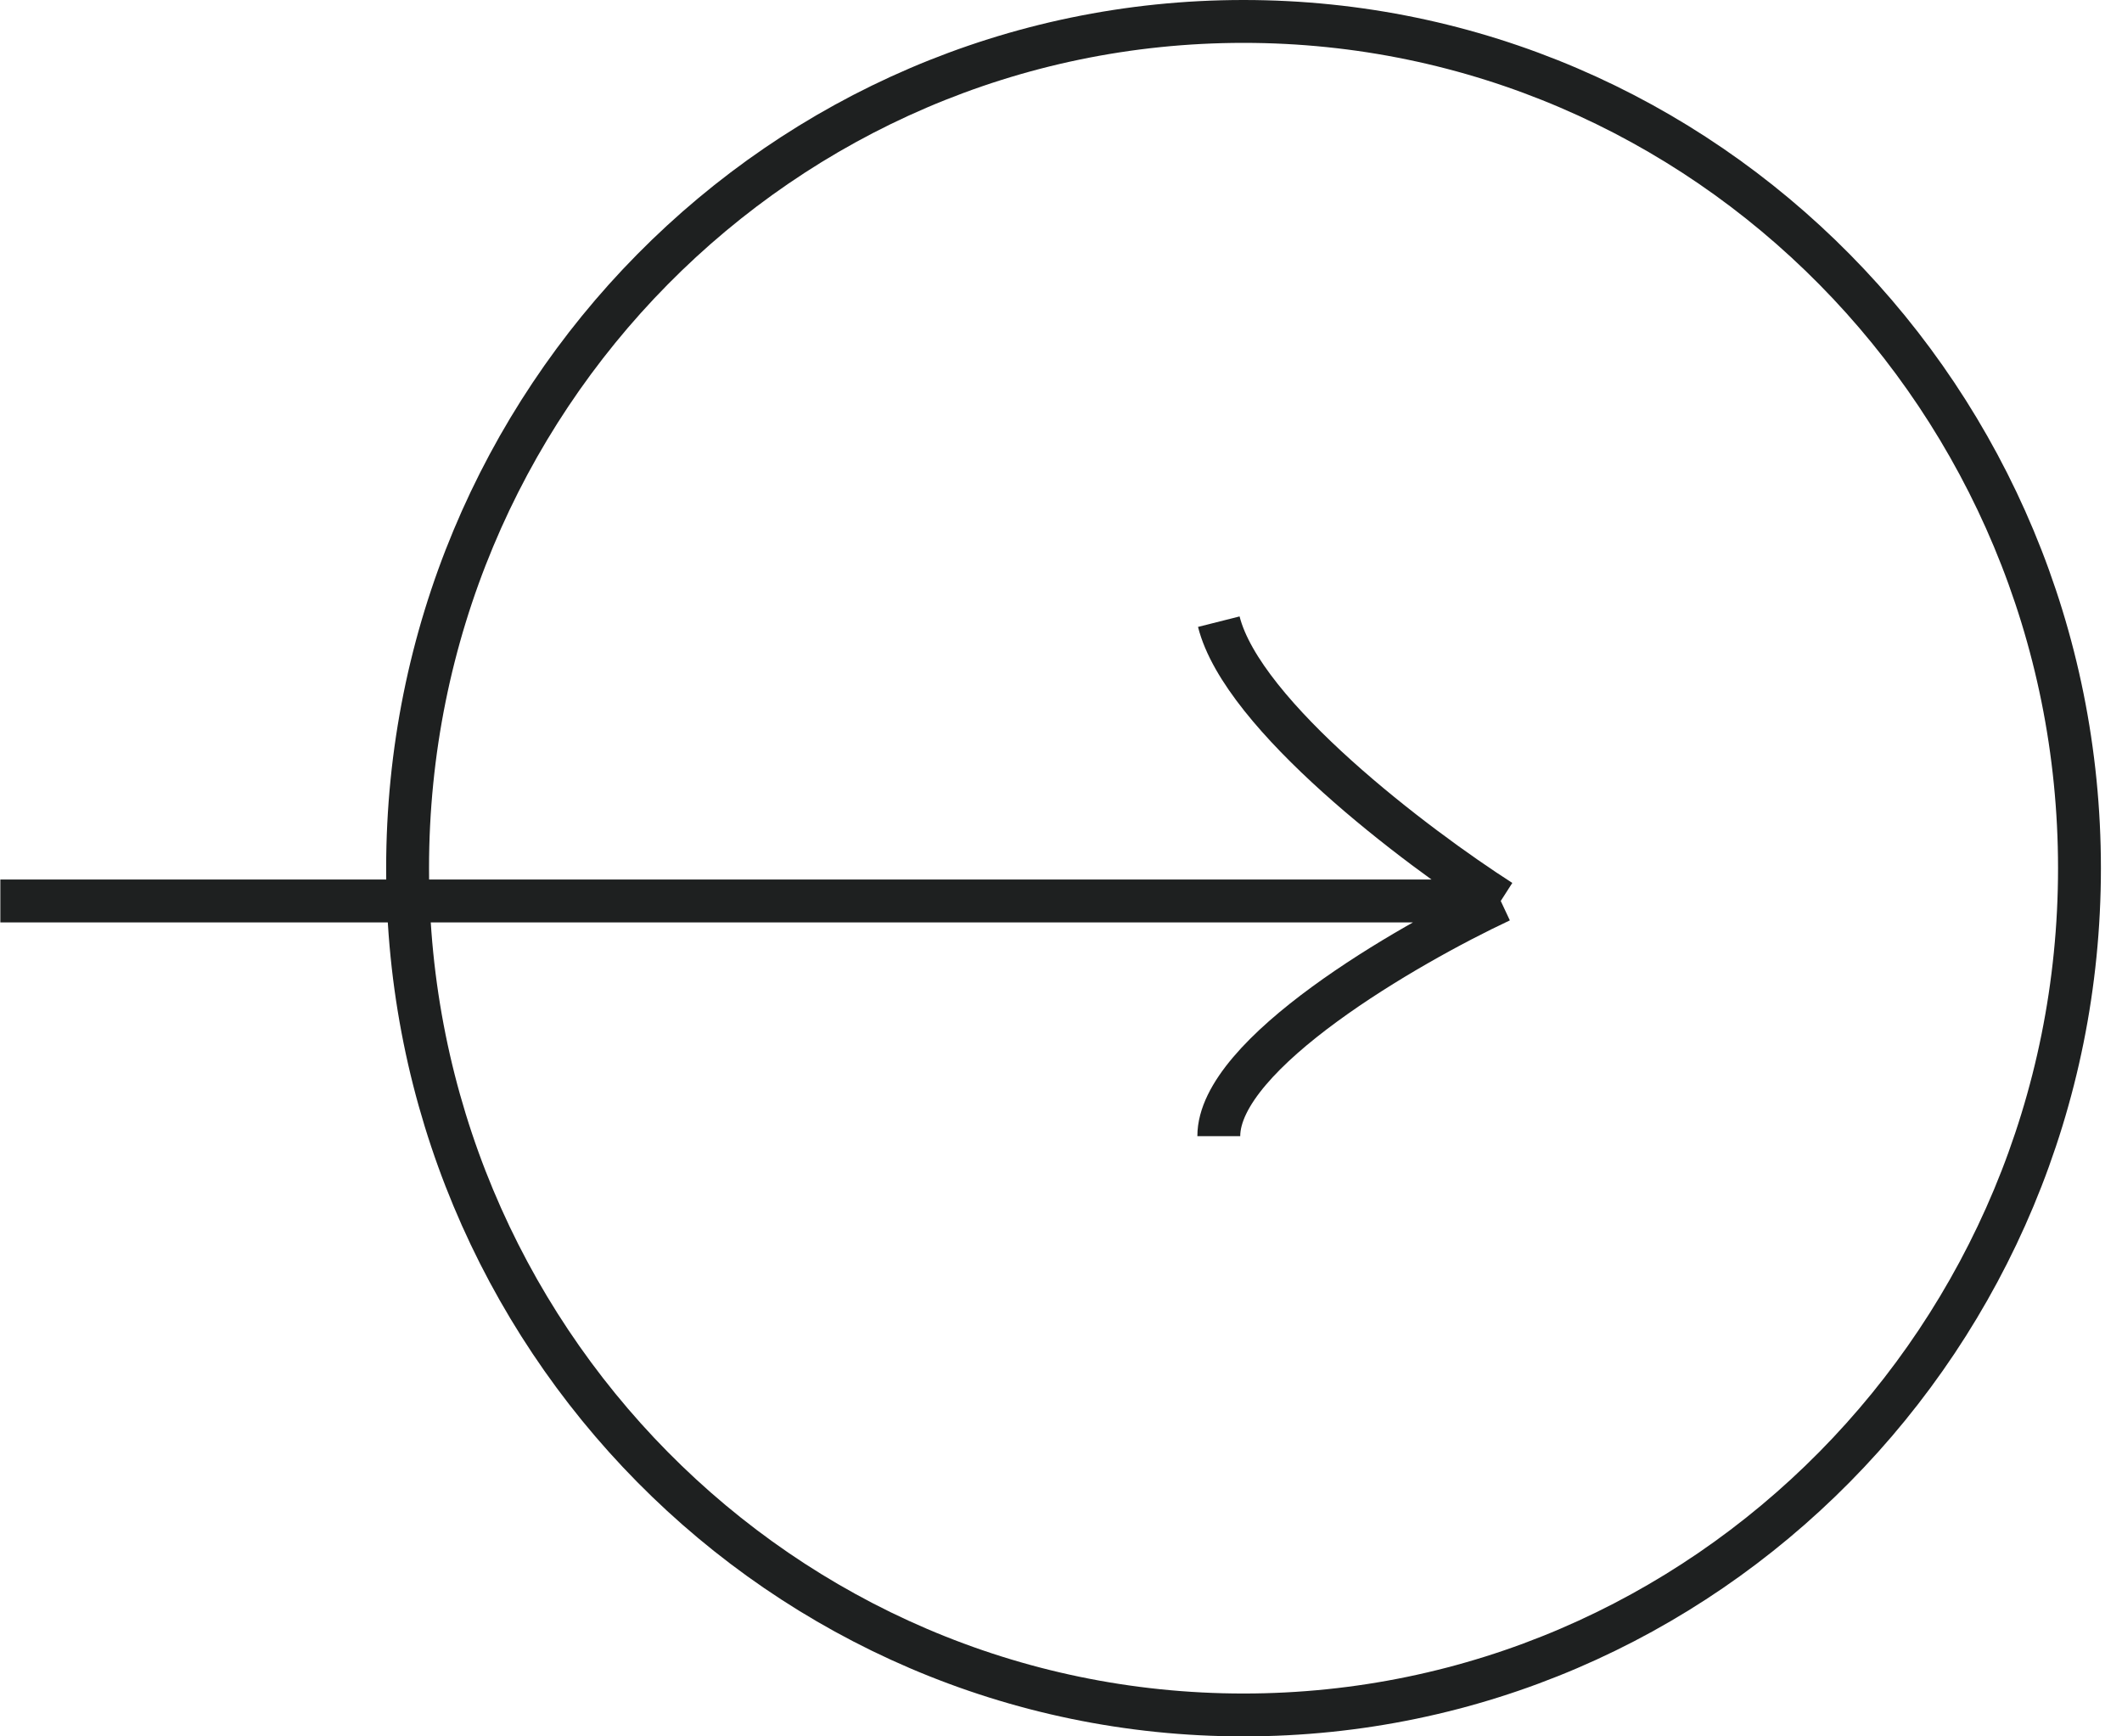
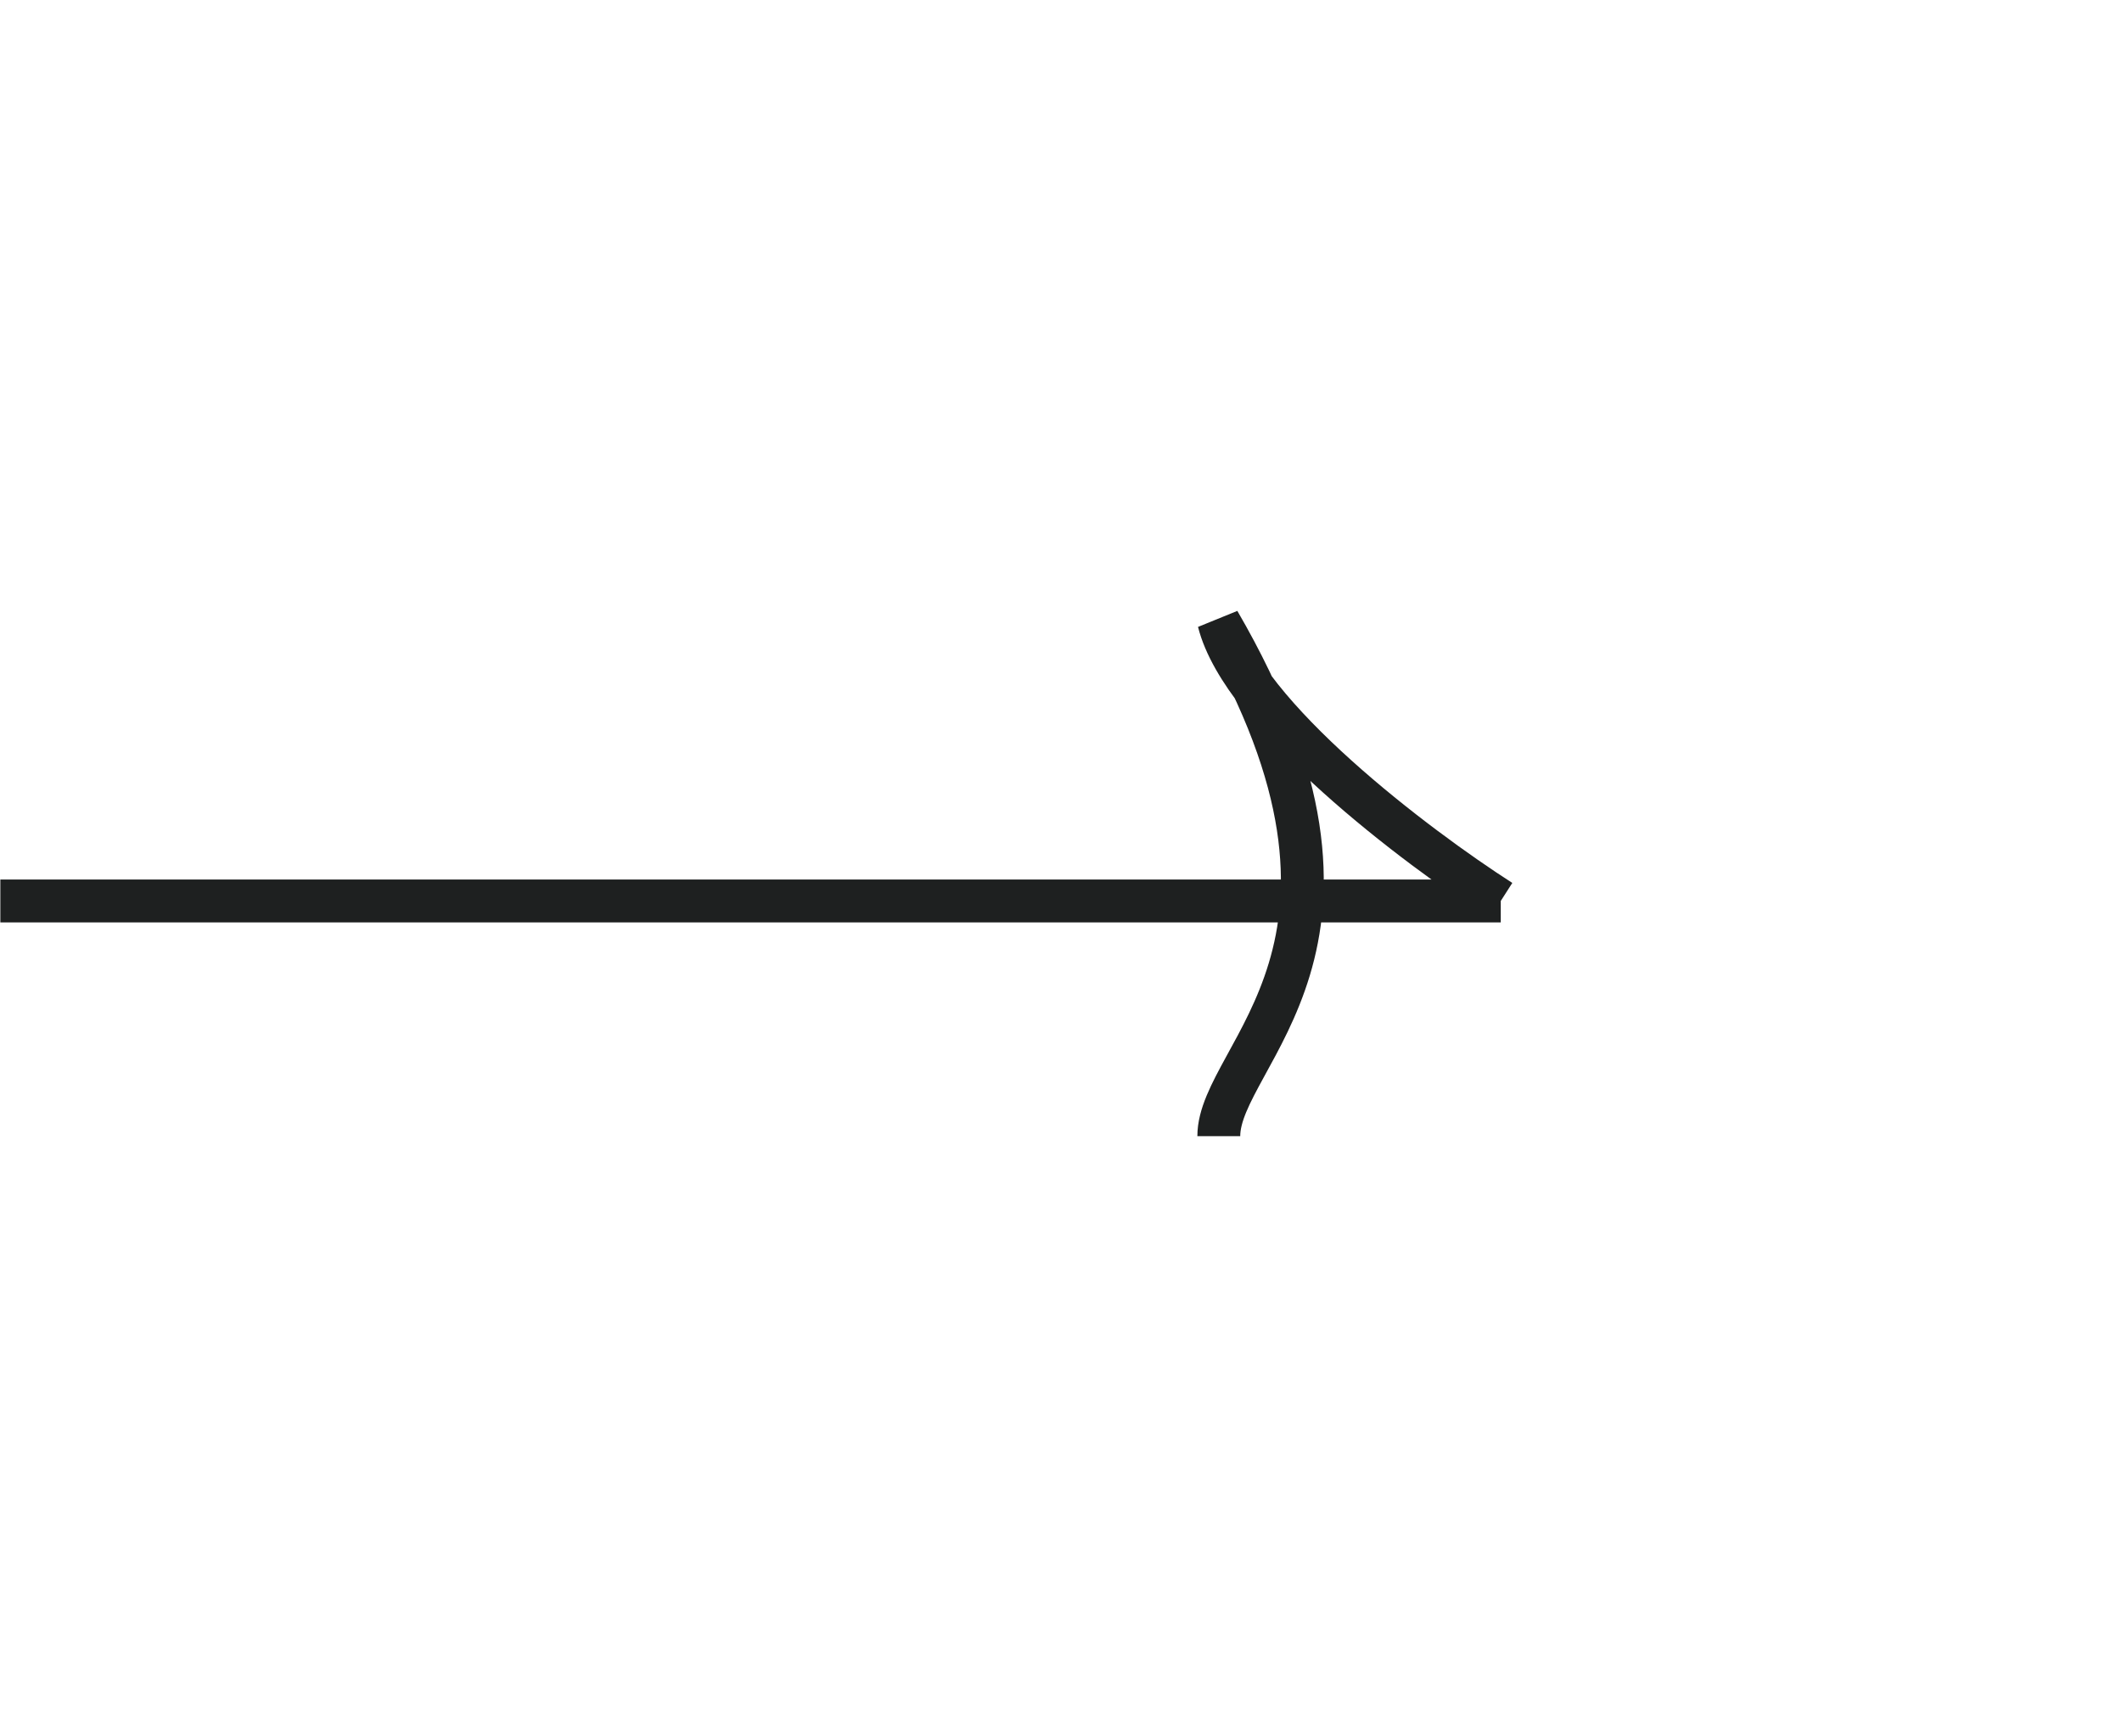
<svg xmlns="http://www.w3.org/2000/svg" width="99" height="81" viewBox="0 0 99 81" fill="none">
-   <path d="M0.016 42.029H70.016M70.016 42.029C66.093 39.514 57.969 33.389 56.862 29M70.016 42.029C65.631 44.086 56.862 49.16 56.862 53" stroke="#1E2020" stroke-width="2" />
-   <path d="M97.016 40.5C97.016 62.327 79.543 80 58.016 80C36.488 80 19.016 62.327 19.016 40.5C19.016 18.673 36.488 1 58.016 1C79.543 1 97.016 18.673 97.016 40.5Z" stroke="#1E2020" stroke-width="2" />
+   <path d="M0.016 42.029H70.016M70.016 42.029C66.093 39.514 57.969 33.389 56.862 29C65.631 44.086 56.862 49.16 56.862 53" stroke="#1E2020" stroke-width="2" />
</svg>